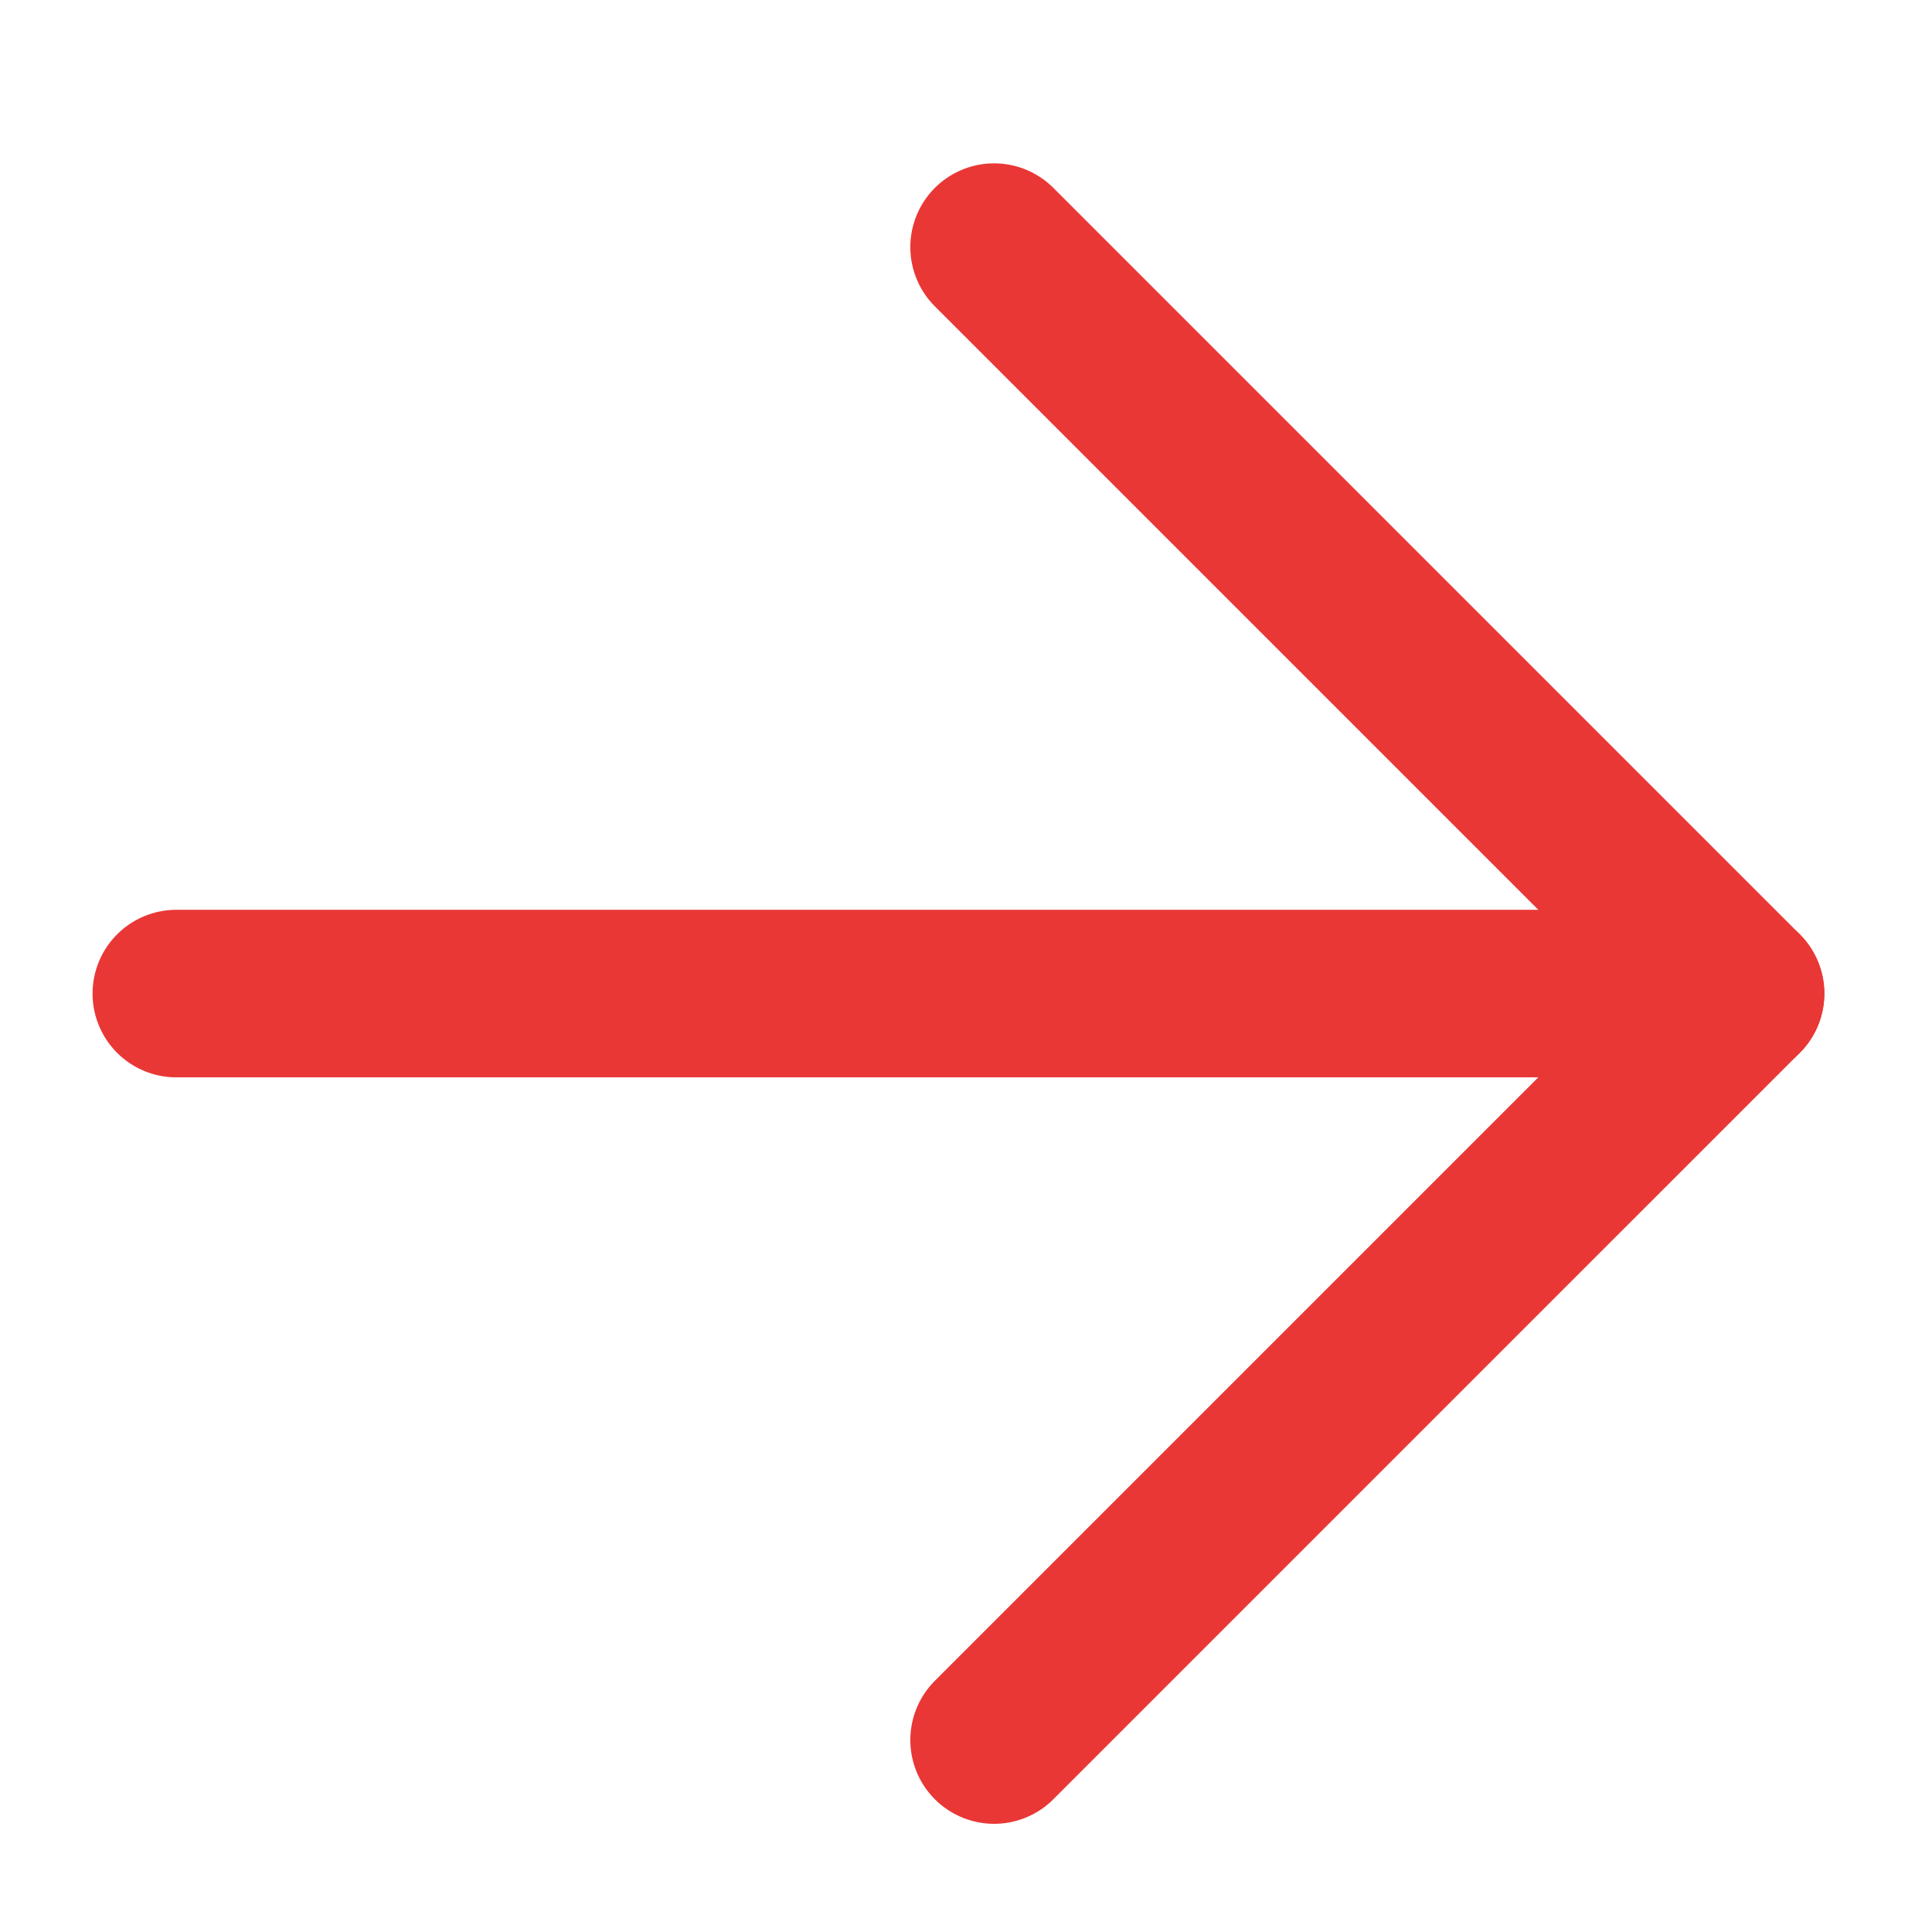
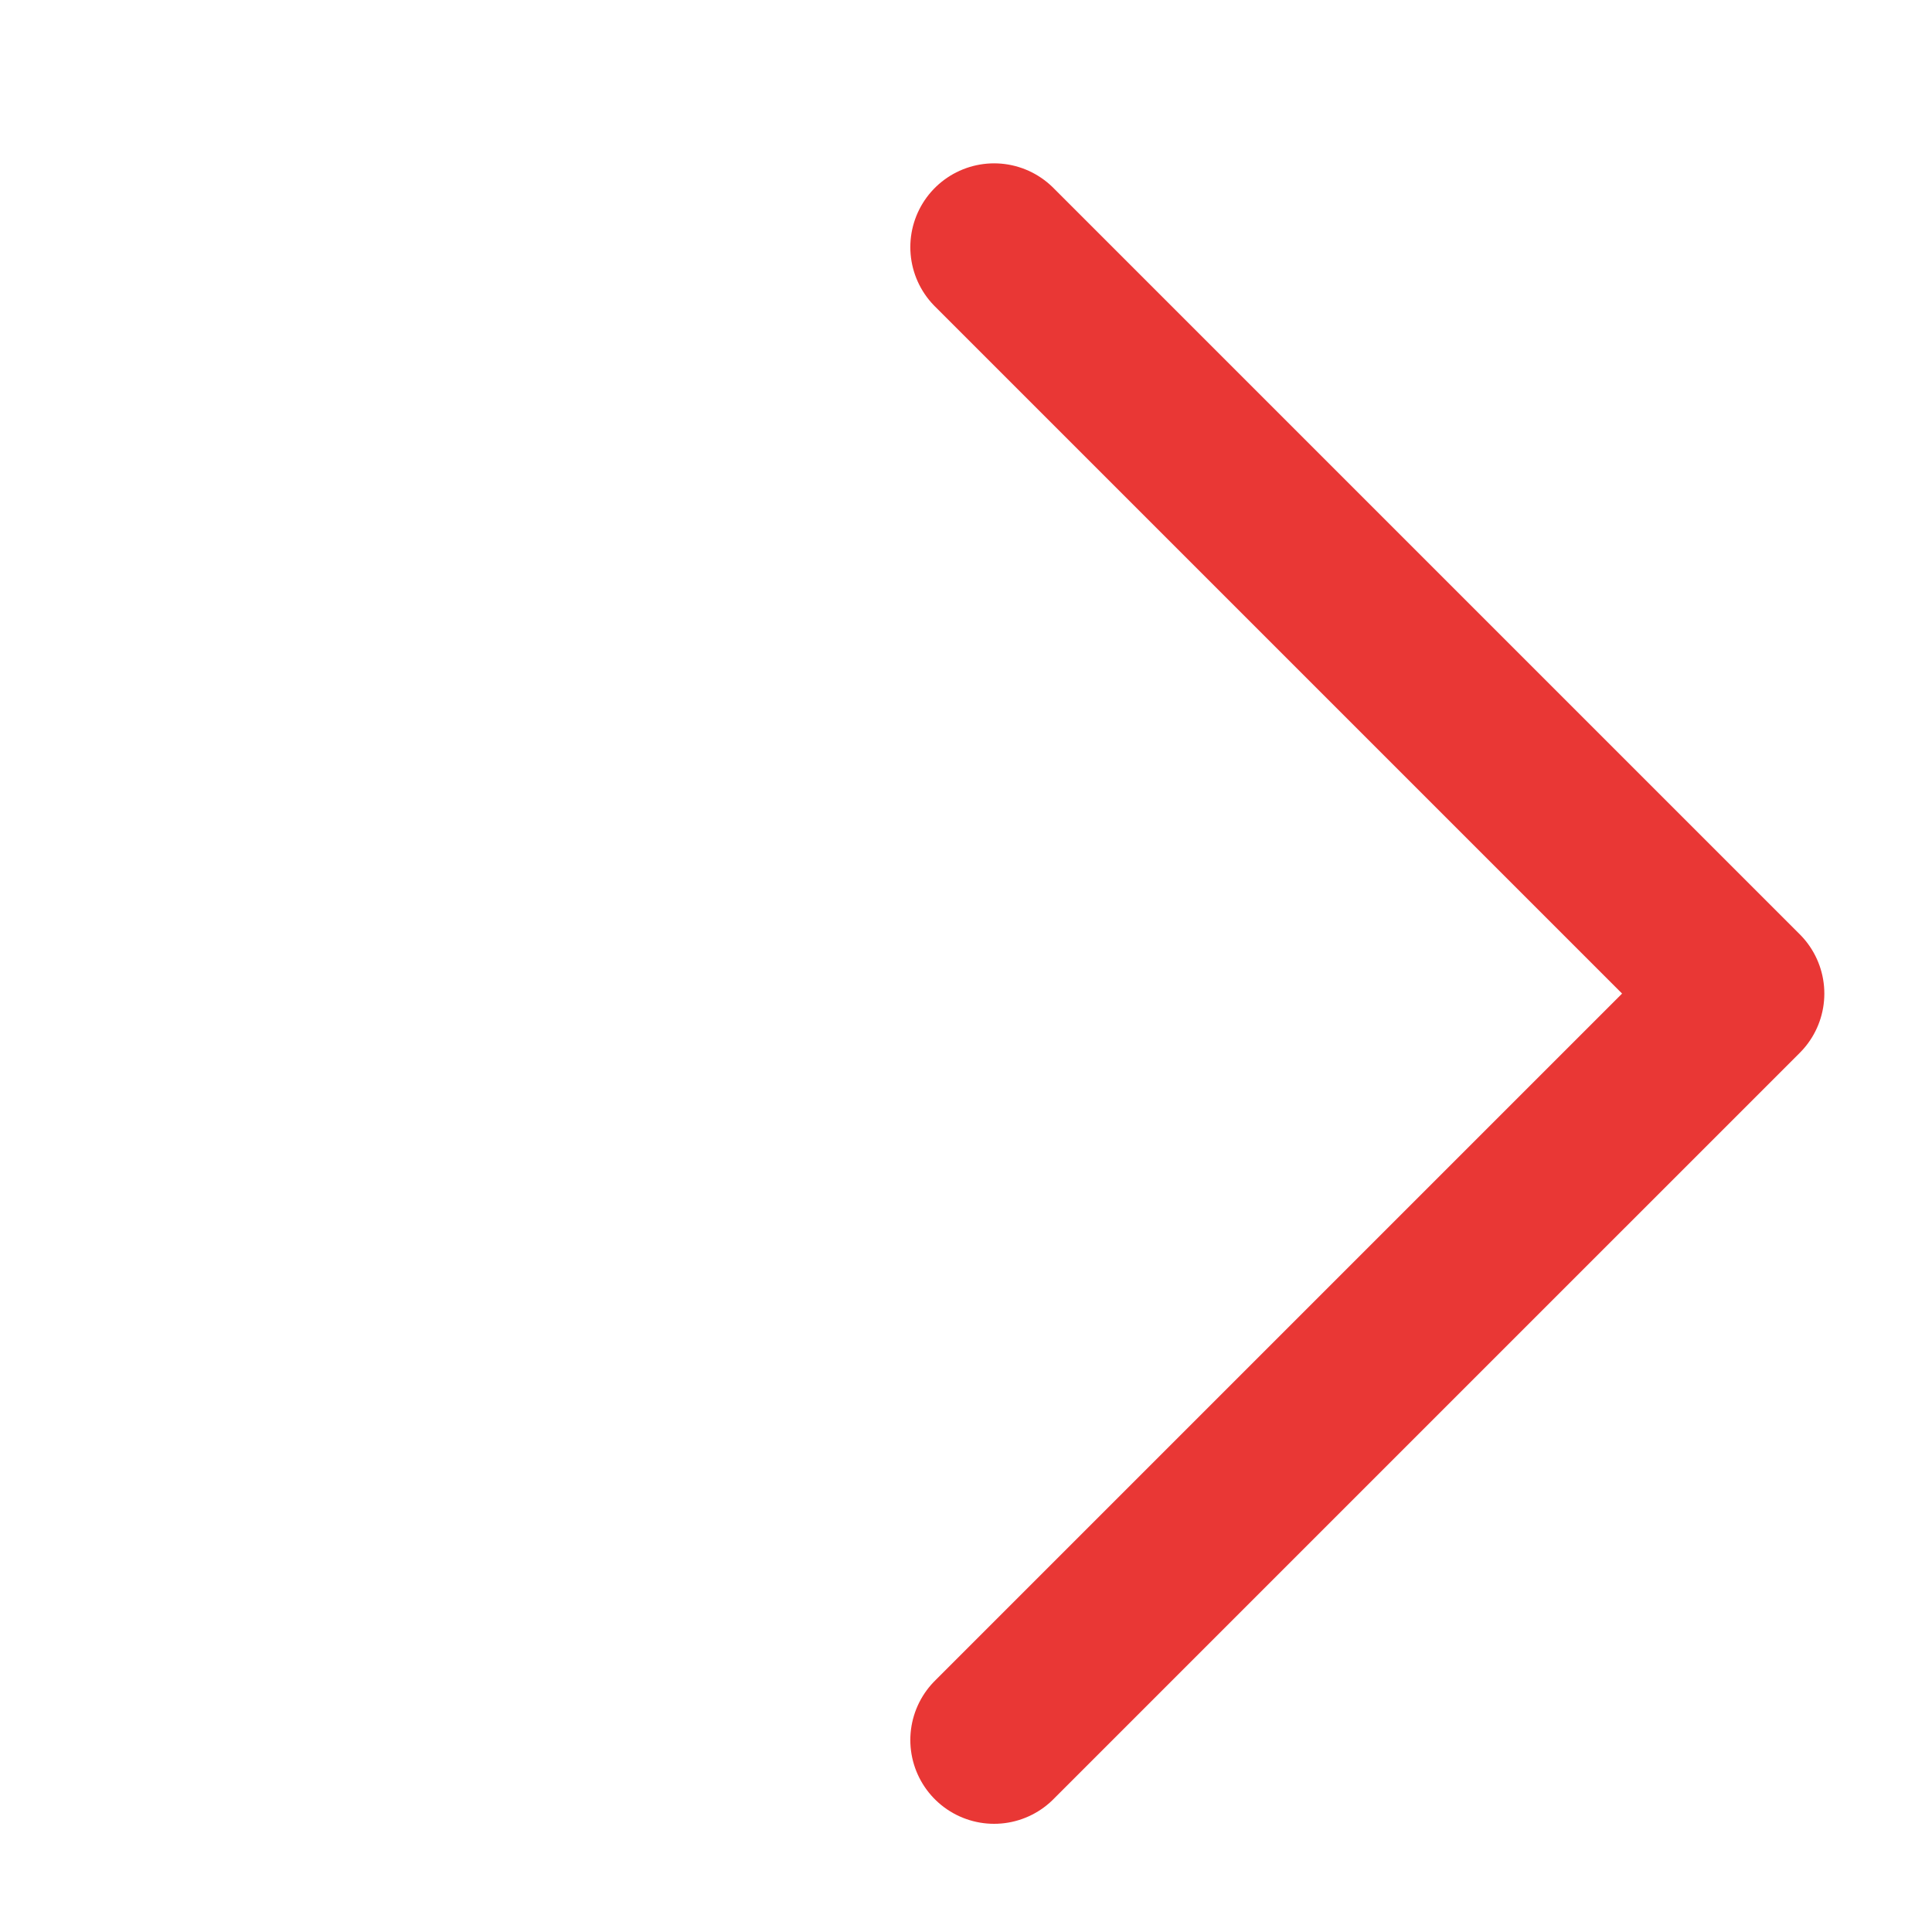
<svg xmlns="http://www.w3.org/2000/svg" width="11" height="11" viewBox="0 0 11 11" fill="none">
  <path d="M5.66 1.407L9.91 5.657L5.66 9.907" stroke="#E93735" stroke-width="0.954" stroke-linecap="round" stroke-linejoin="round" />
-   <path d="M9.91 5.657H1.004" stroke="#E93735" stroke-width="0.954" stroke-linecap="round" stroke-linejoin="round" />
</svg>